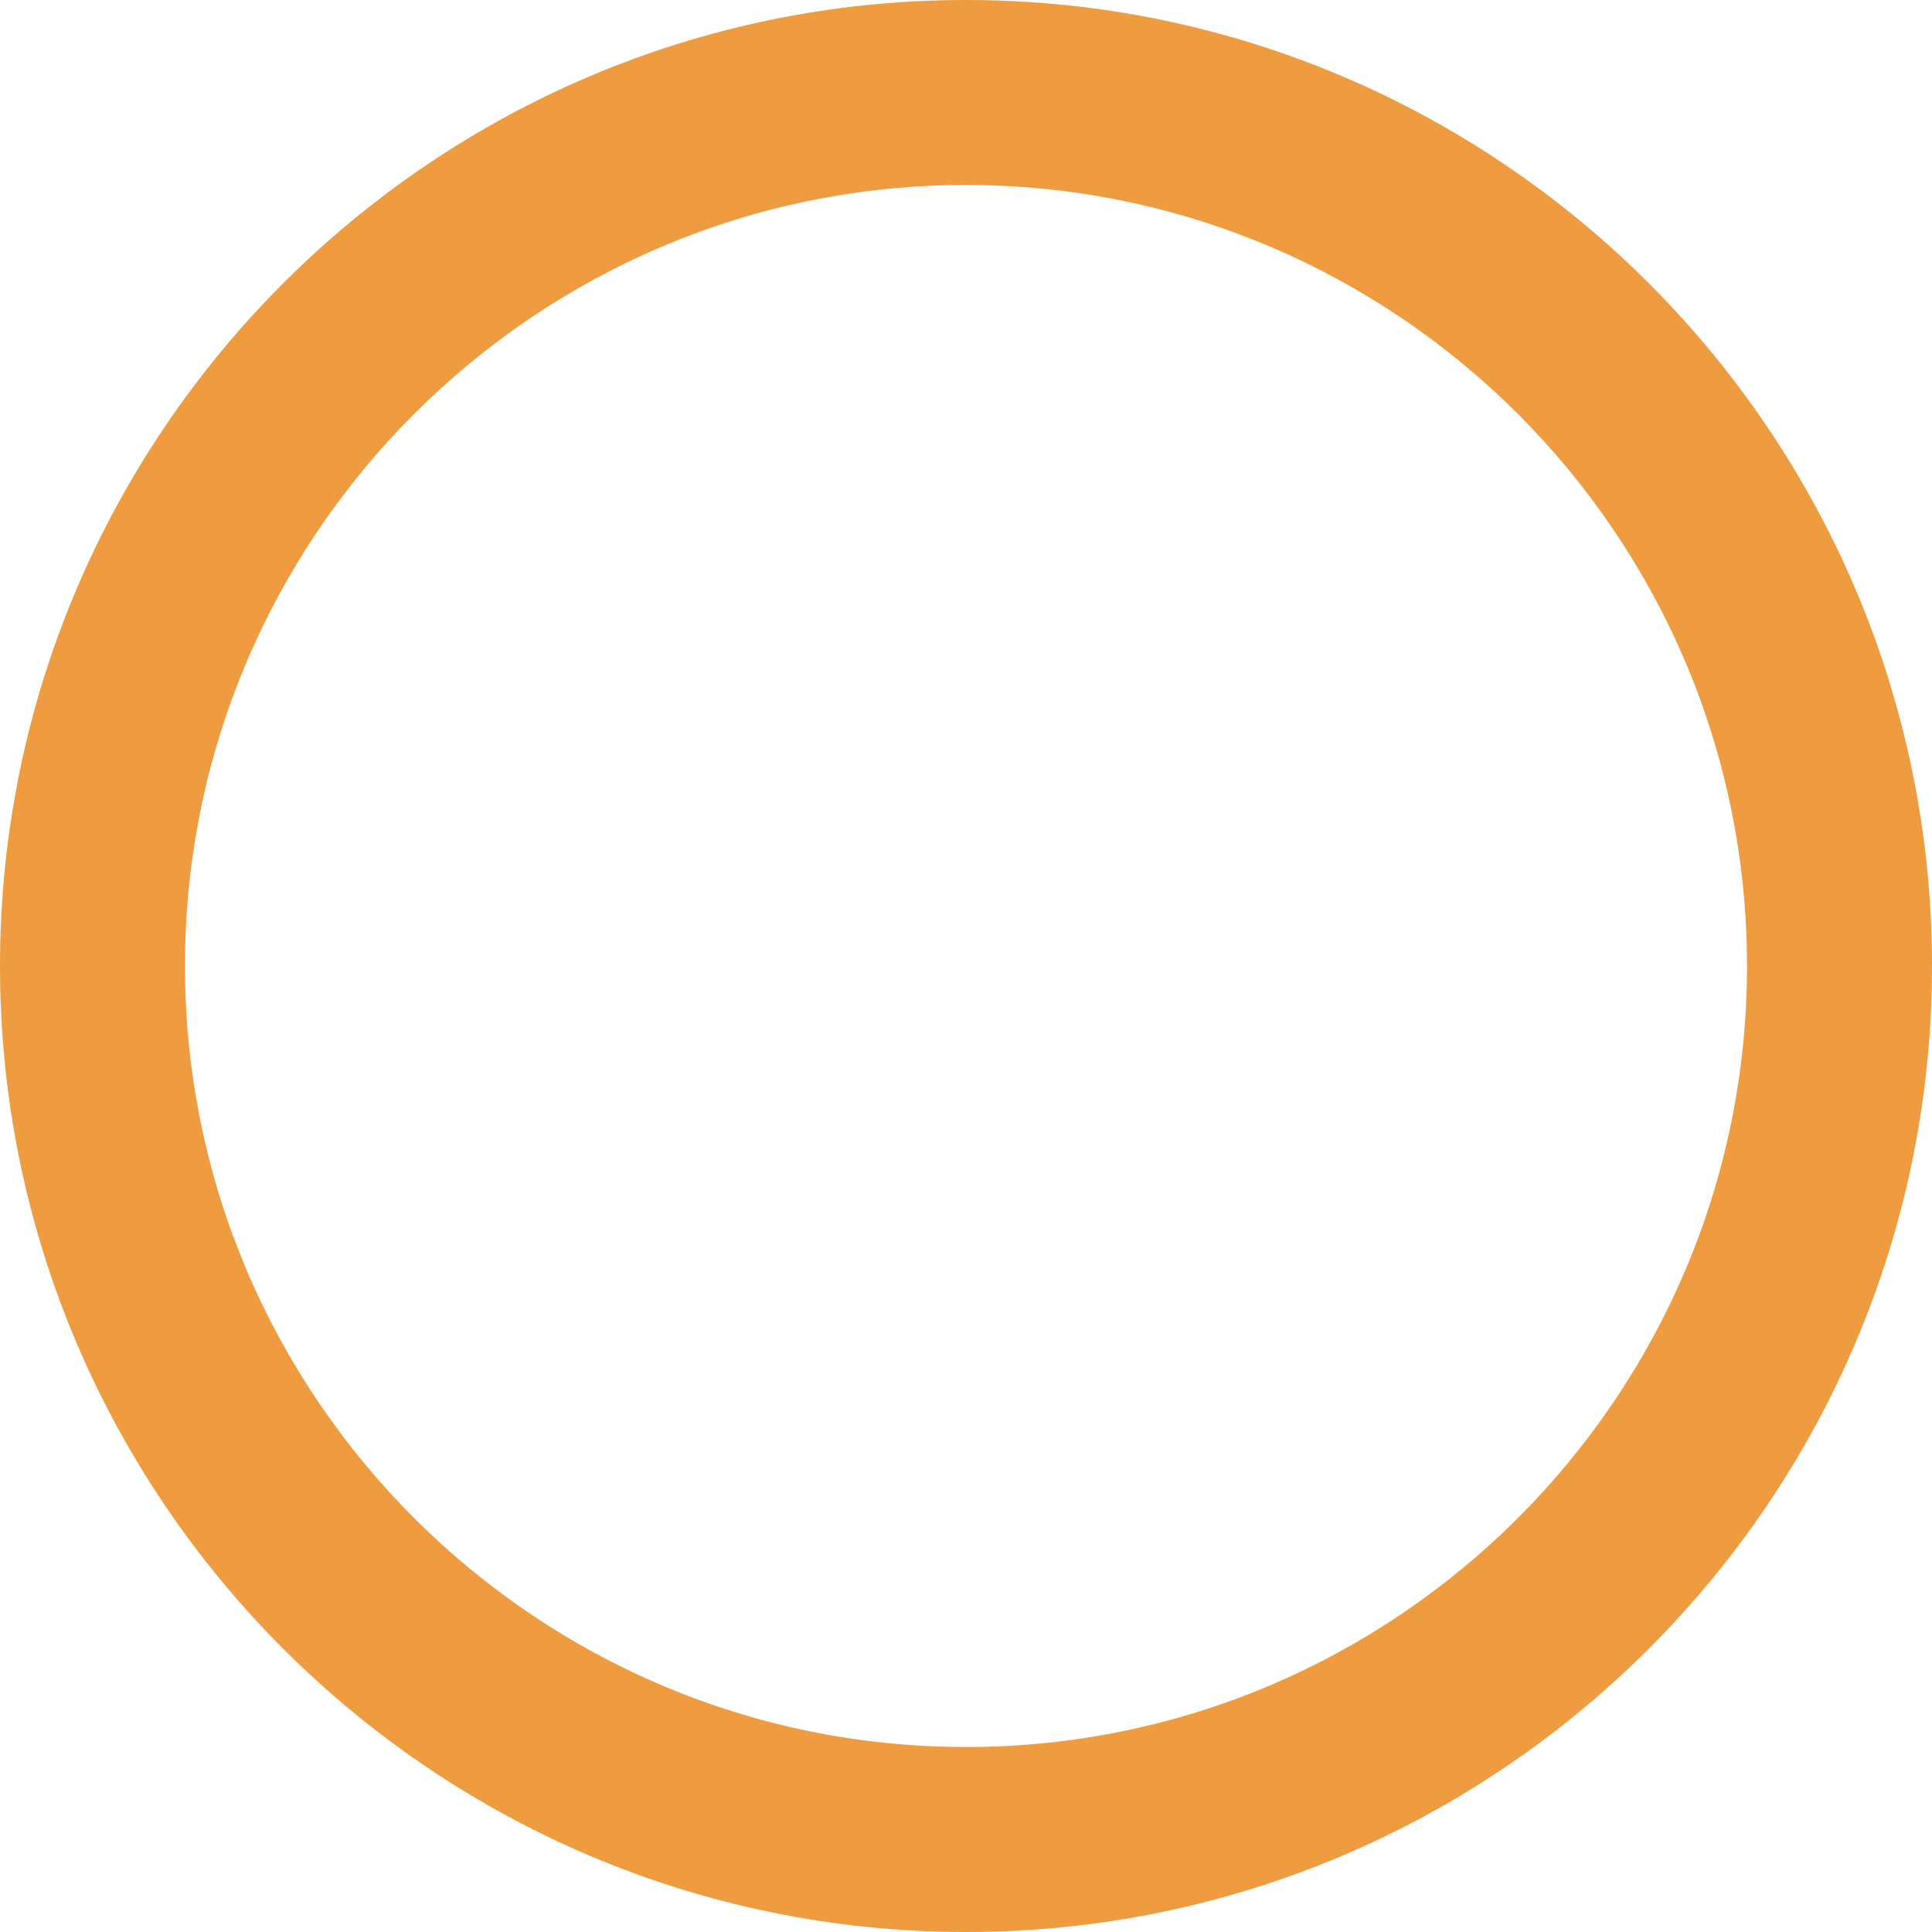
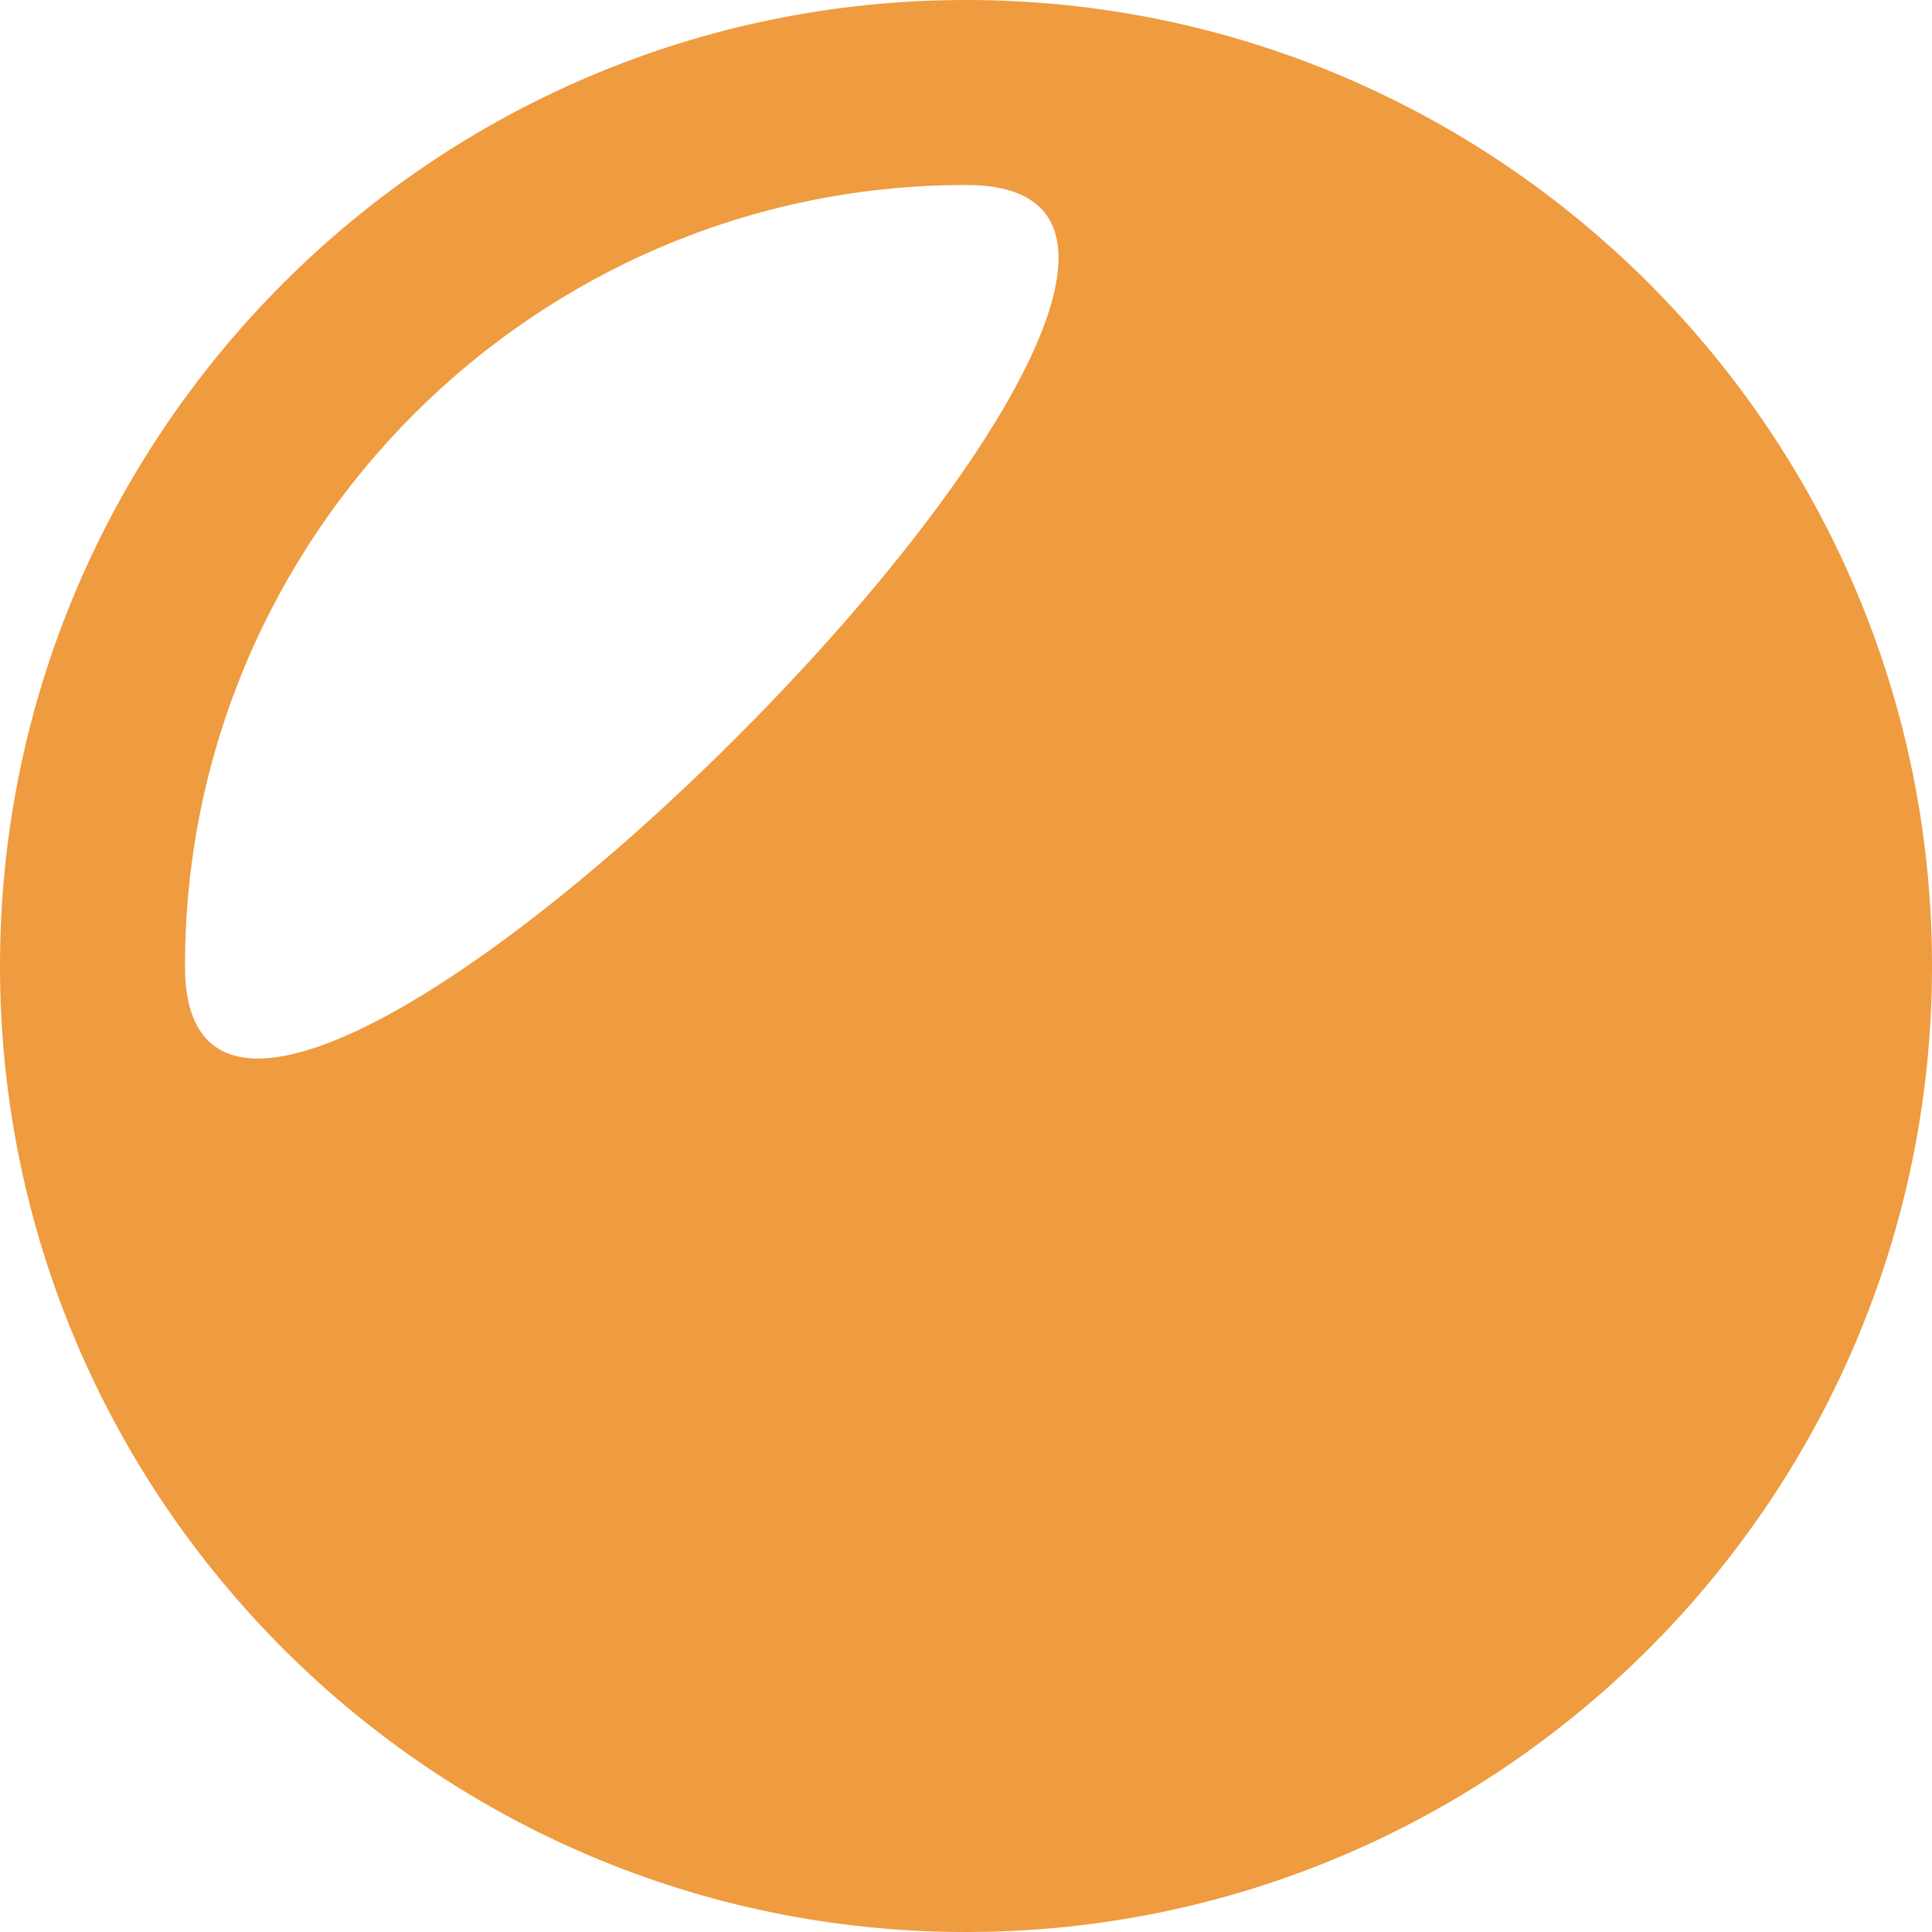
<svg xmlns="http://www.w3.org/2000/svg" id="_レイヤー_2" data-name="レイヤー 2" viewBox="0 0 94 94">
  <defs>
    <style>
      .cls-1 {
        fill: #ef9b3f;
      }
    </style>
  </defs>
  <g id="_レイヤー_1-2" data-name="レイヤー 1">
-     <path class="cls-1" d="M47,94C21.08,94,0,72.92,0,47S21.08,0,47,0s47,21.08,47,47-21.08,47-47,47ZM47,9c-20.95,0-38,17.05-38,38s17.05,38,38,38,38-17.05,38-38S67.95,9,47,9Z" />
+     <path class="cls-1" d="M47,94C21.08,94,0,72.92,0,47S21.08,0,47,0s47,21.08,47,47-21.08,47-47,47ZM47,9c-20.95,0-38,17.05-38,38S67.95,9,47,9Z" />
  </g>
</svg>